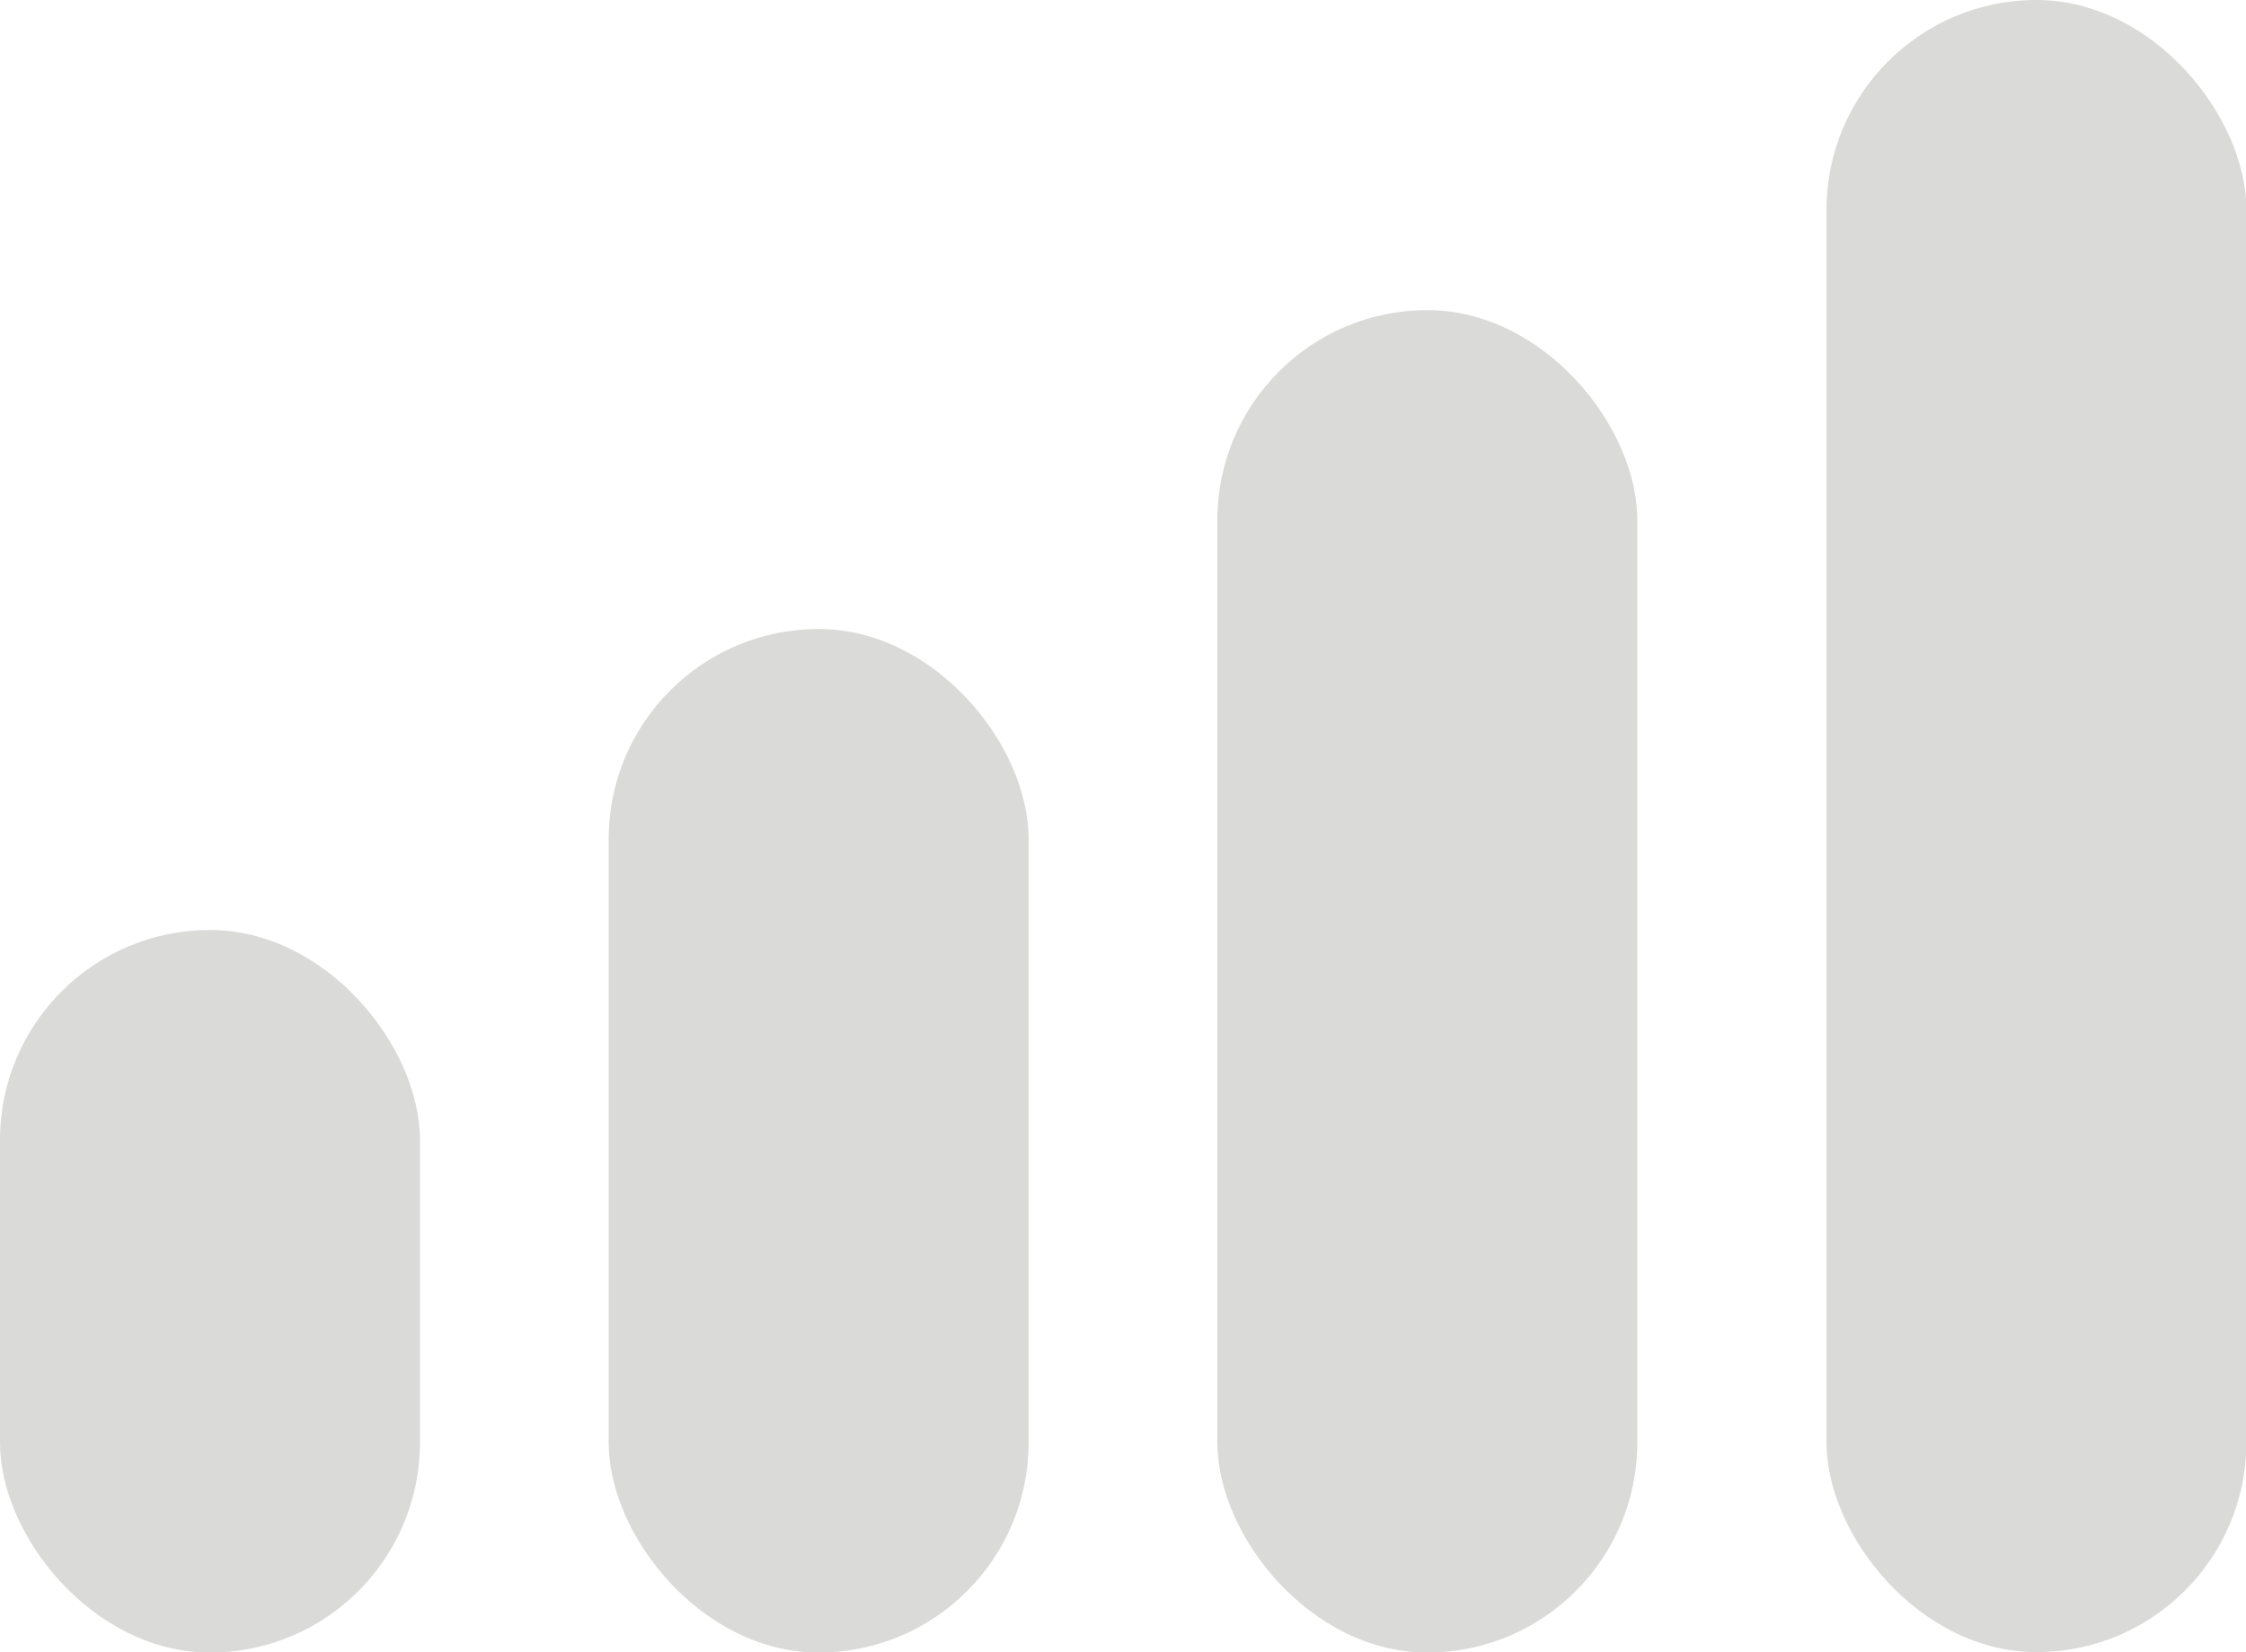
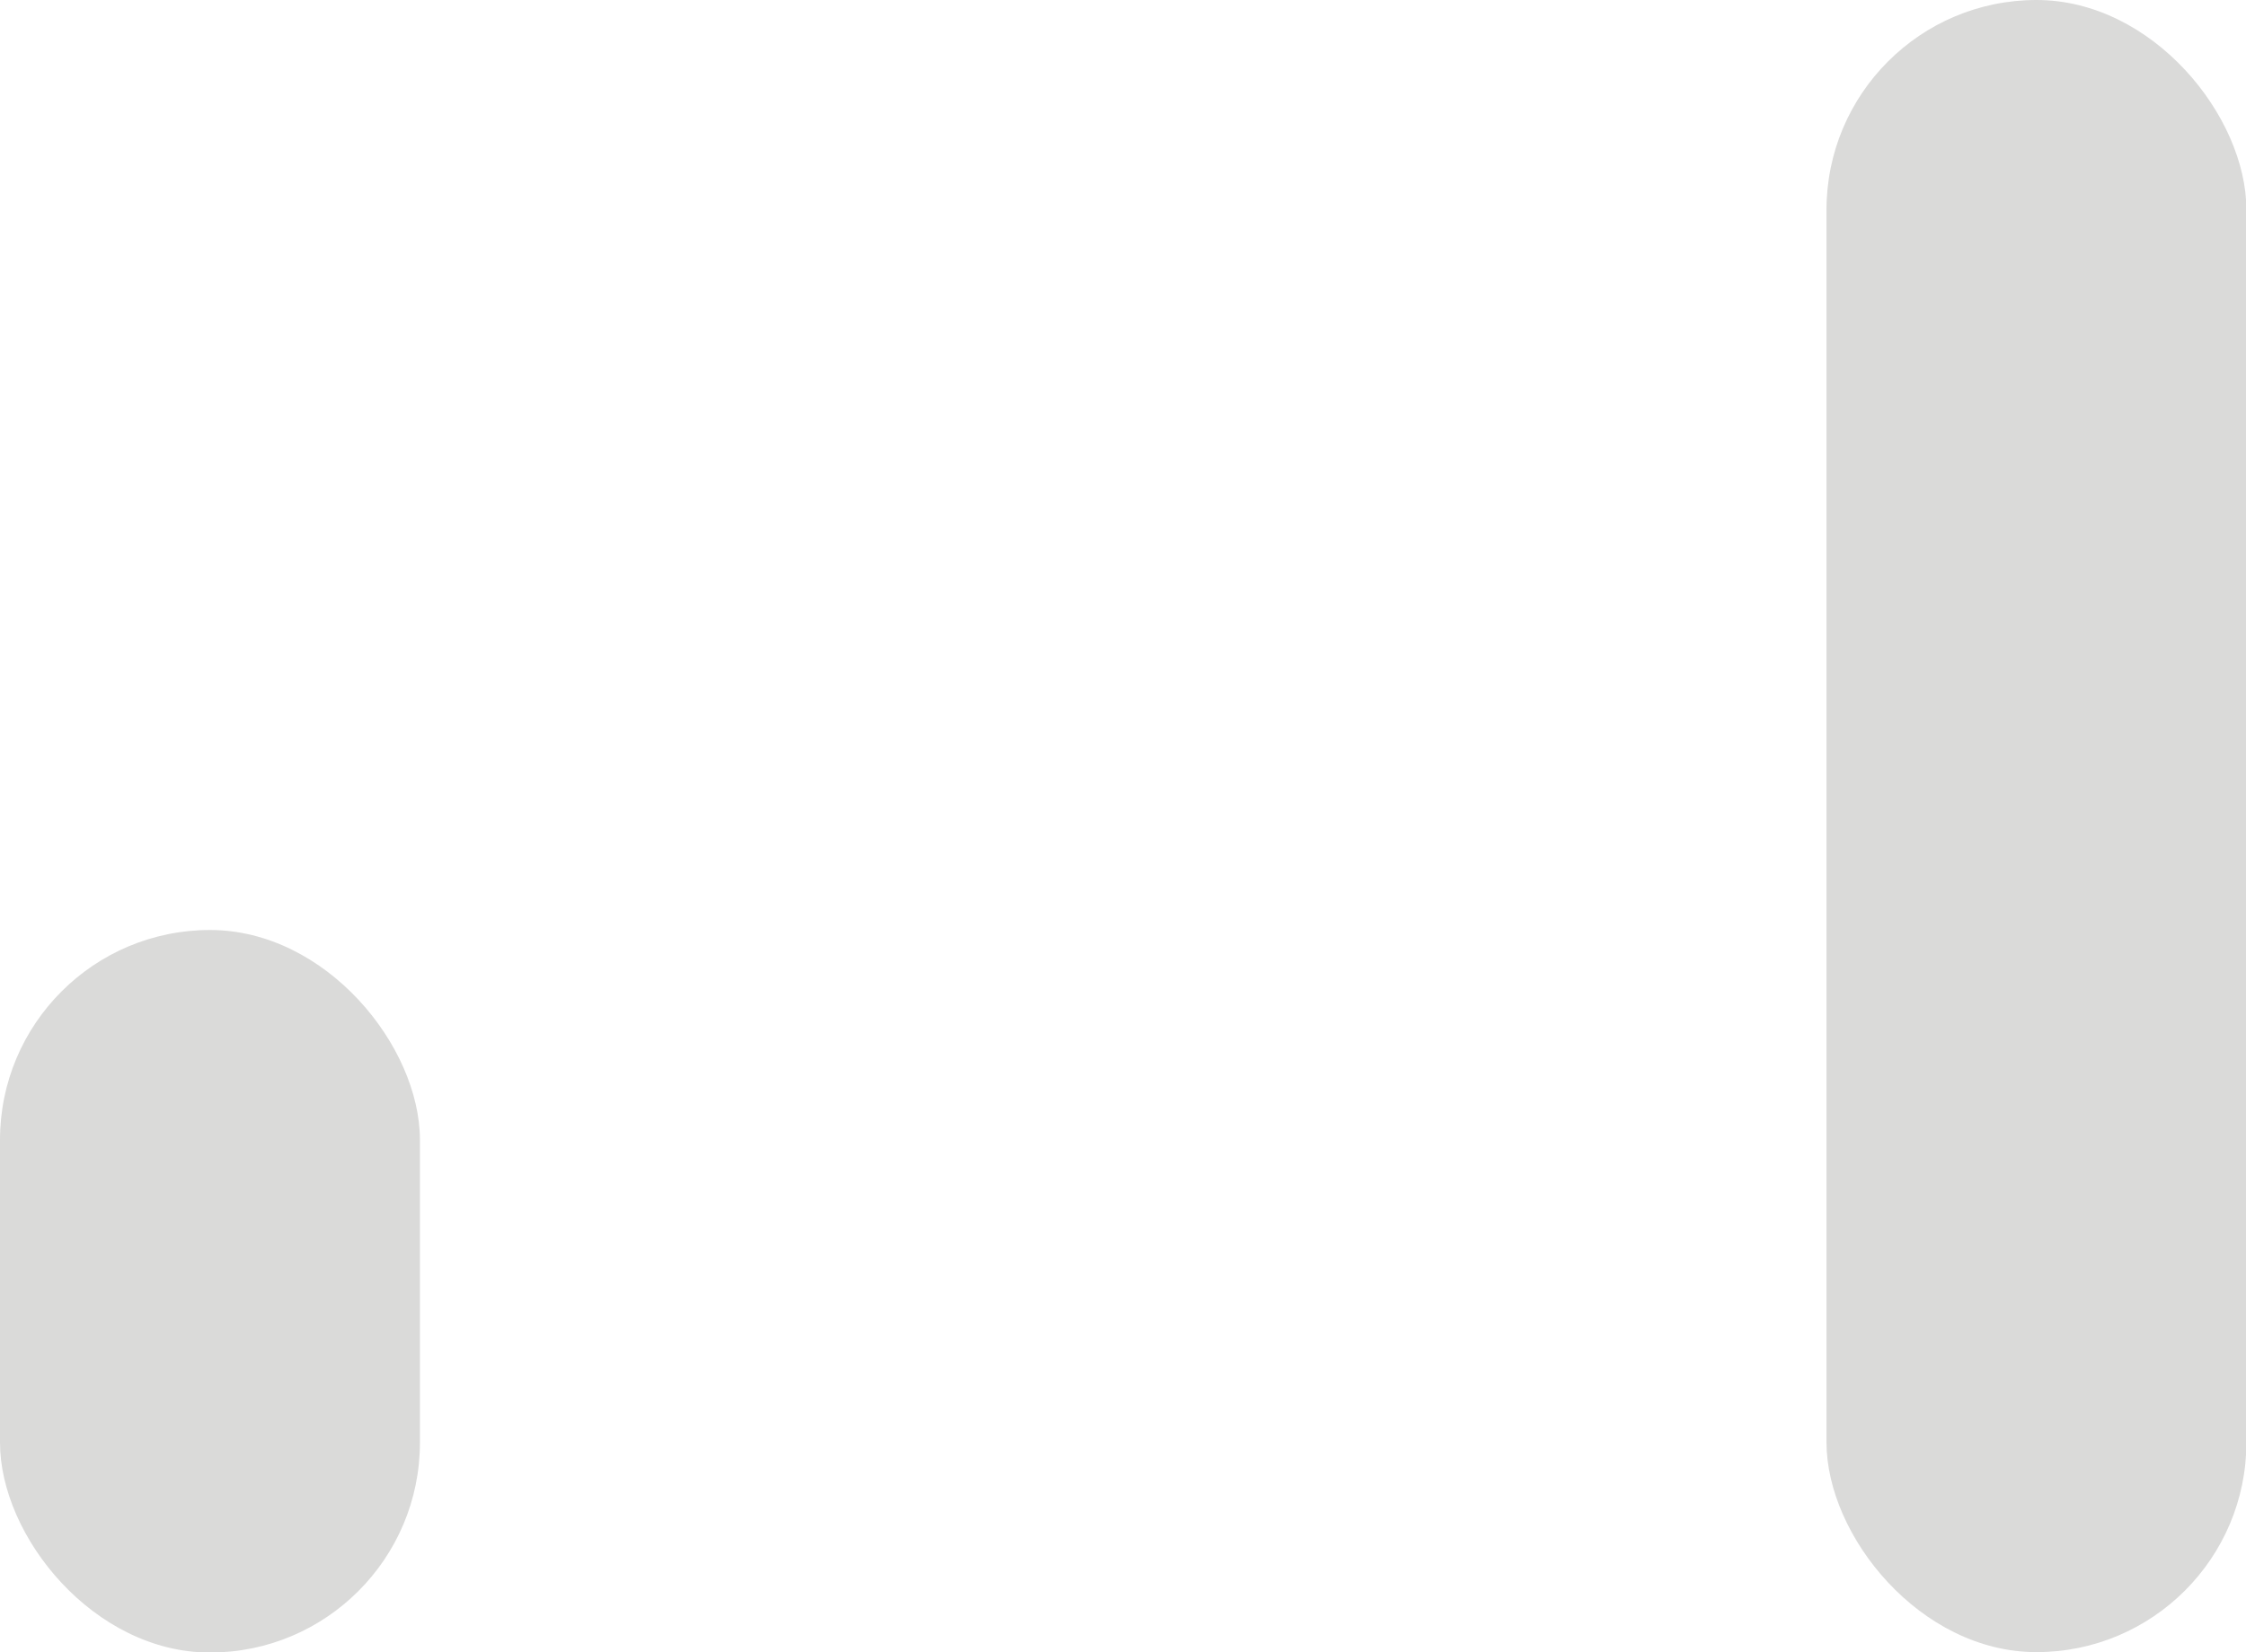
<svg xmlns="http://www.w3.org/2000/svg" id="a" data-name="Layer 1" viewBox="0 0 54.02 39.74">
  <defs>
    <style>.b{fill:#dadad9}</style>
  </defs>
  <rect class="b" x="43.93" width="10.1" height="39.74" rx="5.05" ry="5.05" />
-   <rect class="b" x="29.28" y="7.46" width="10.1" height="32.29" rx="5.05" ry="5.05" />
-   <rect class="b" x="14.64" y="15.13" width="10.1" height="24.62" rx="5.05" ry="5.05" />
  <rect class="b" y="22.37" width="10.1" height="17.38" rx="5.05" ry="5.05" />
</svg>